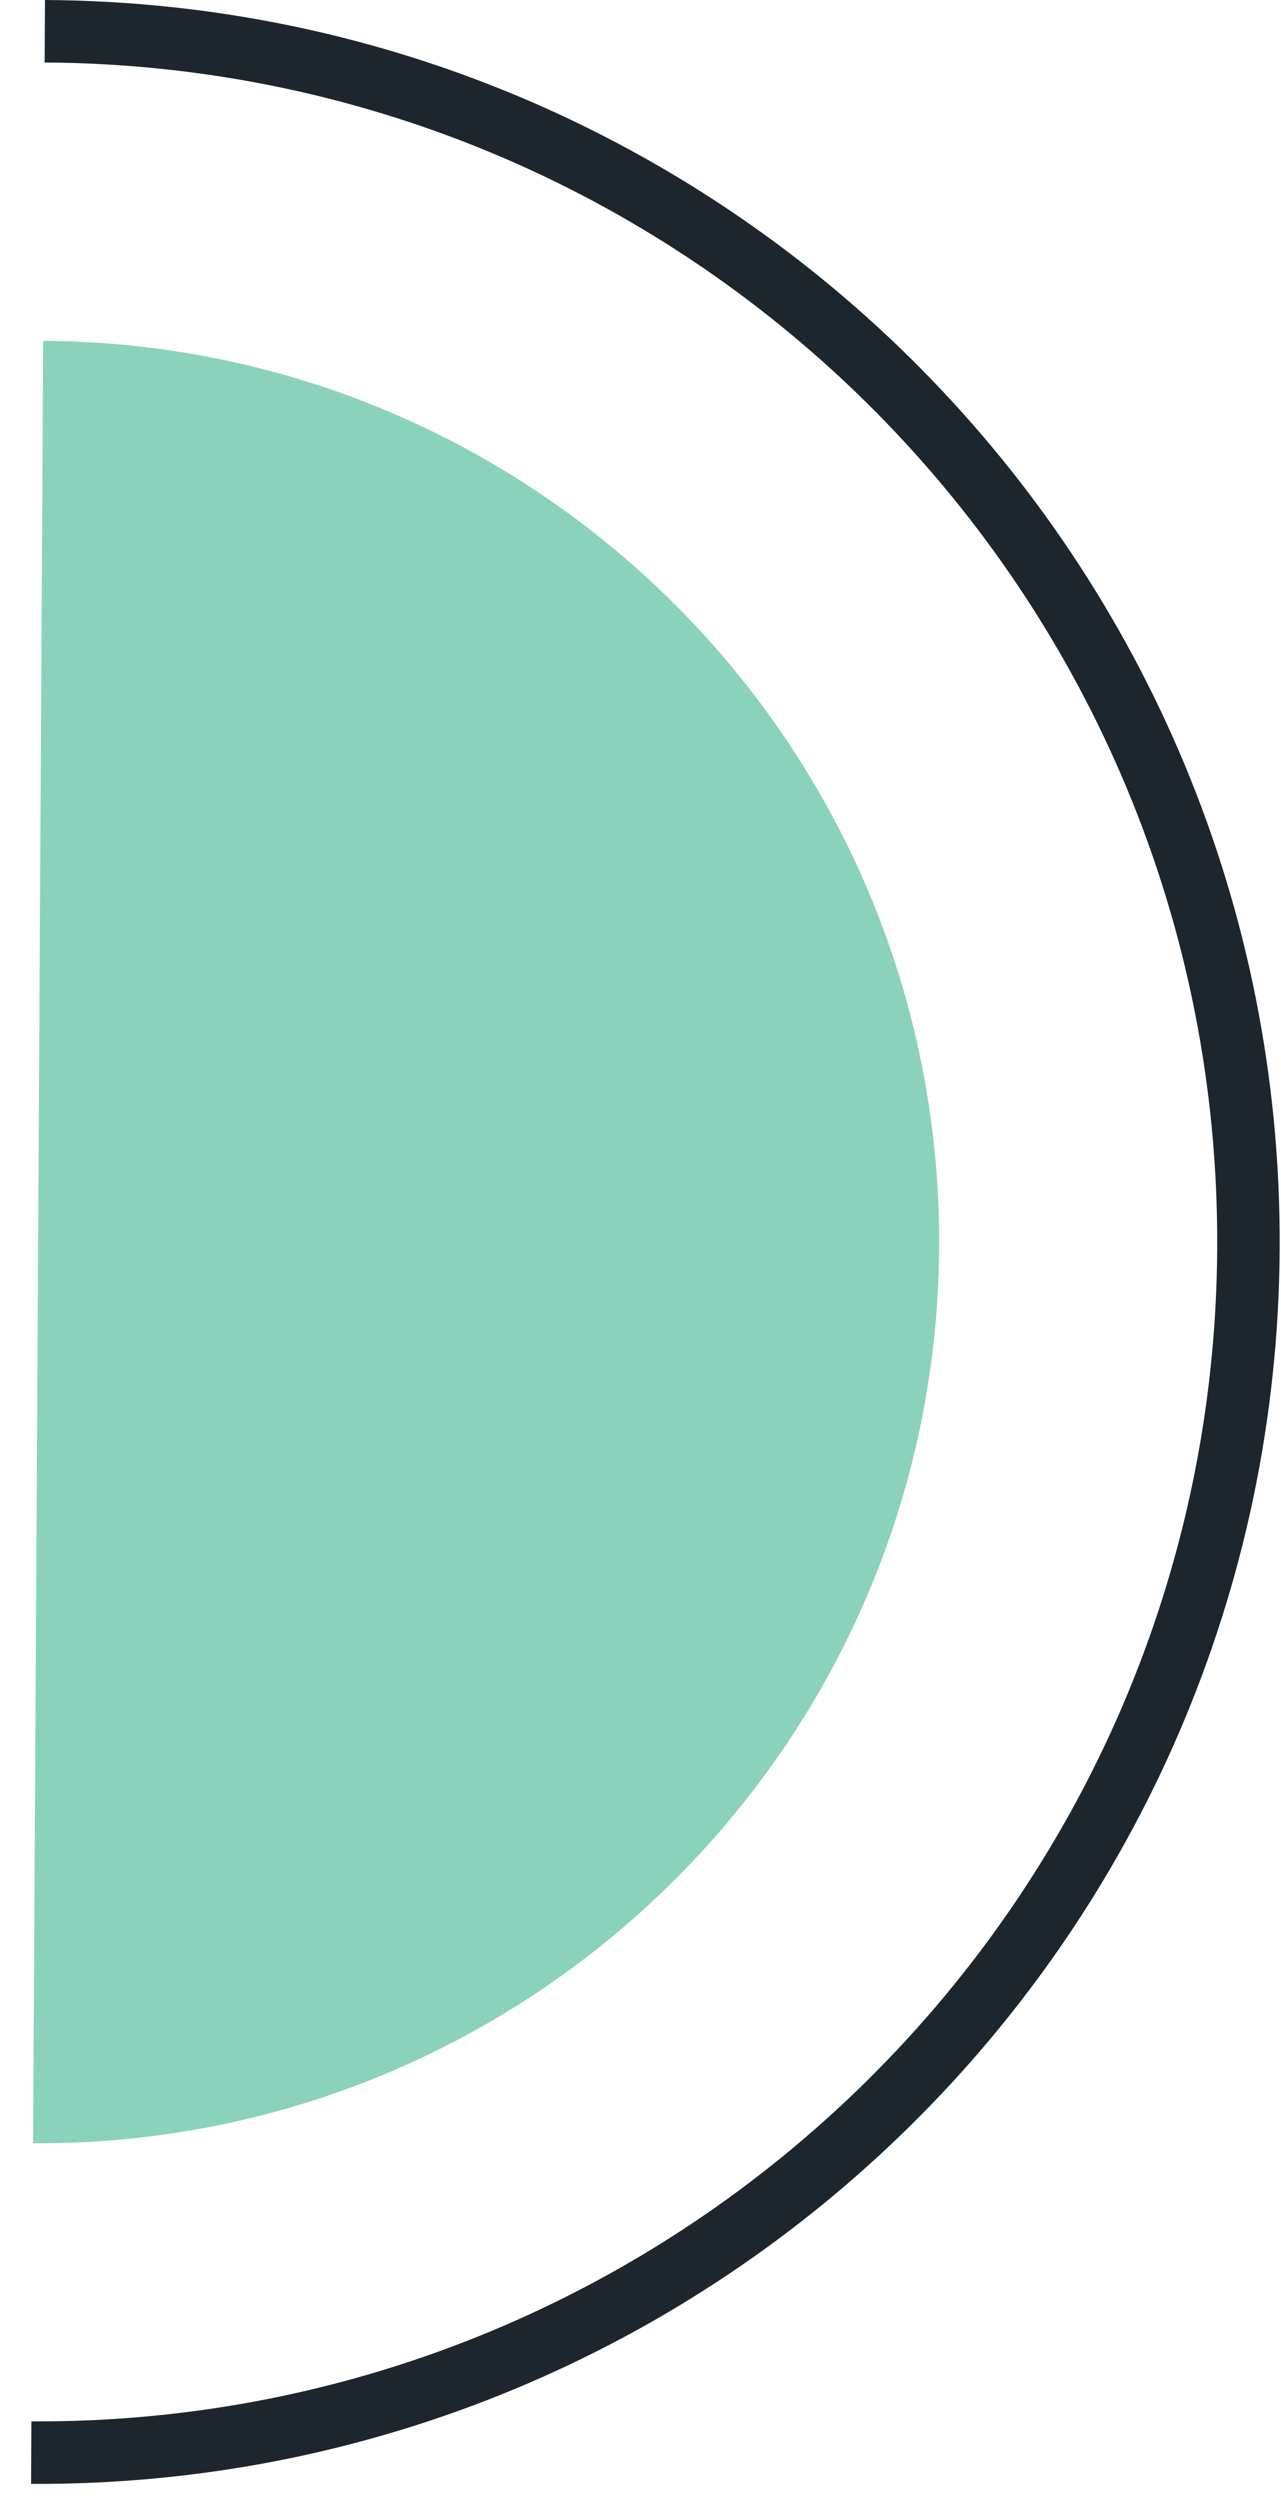
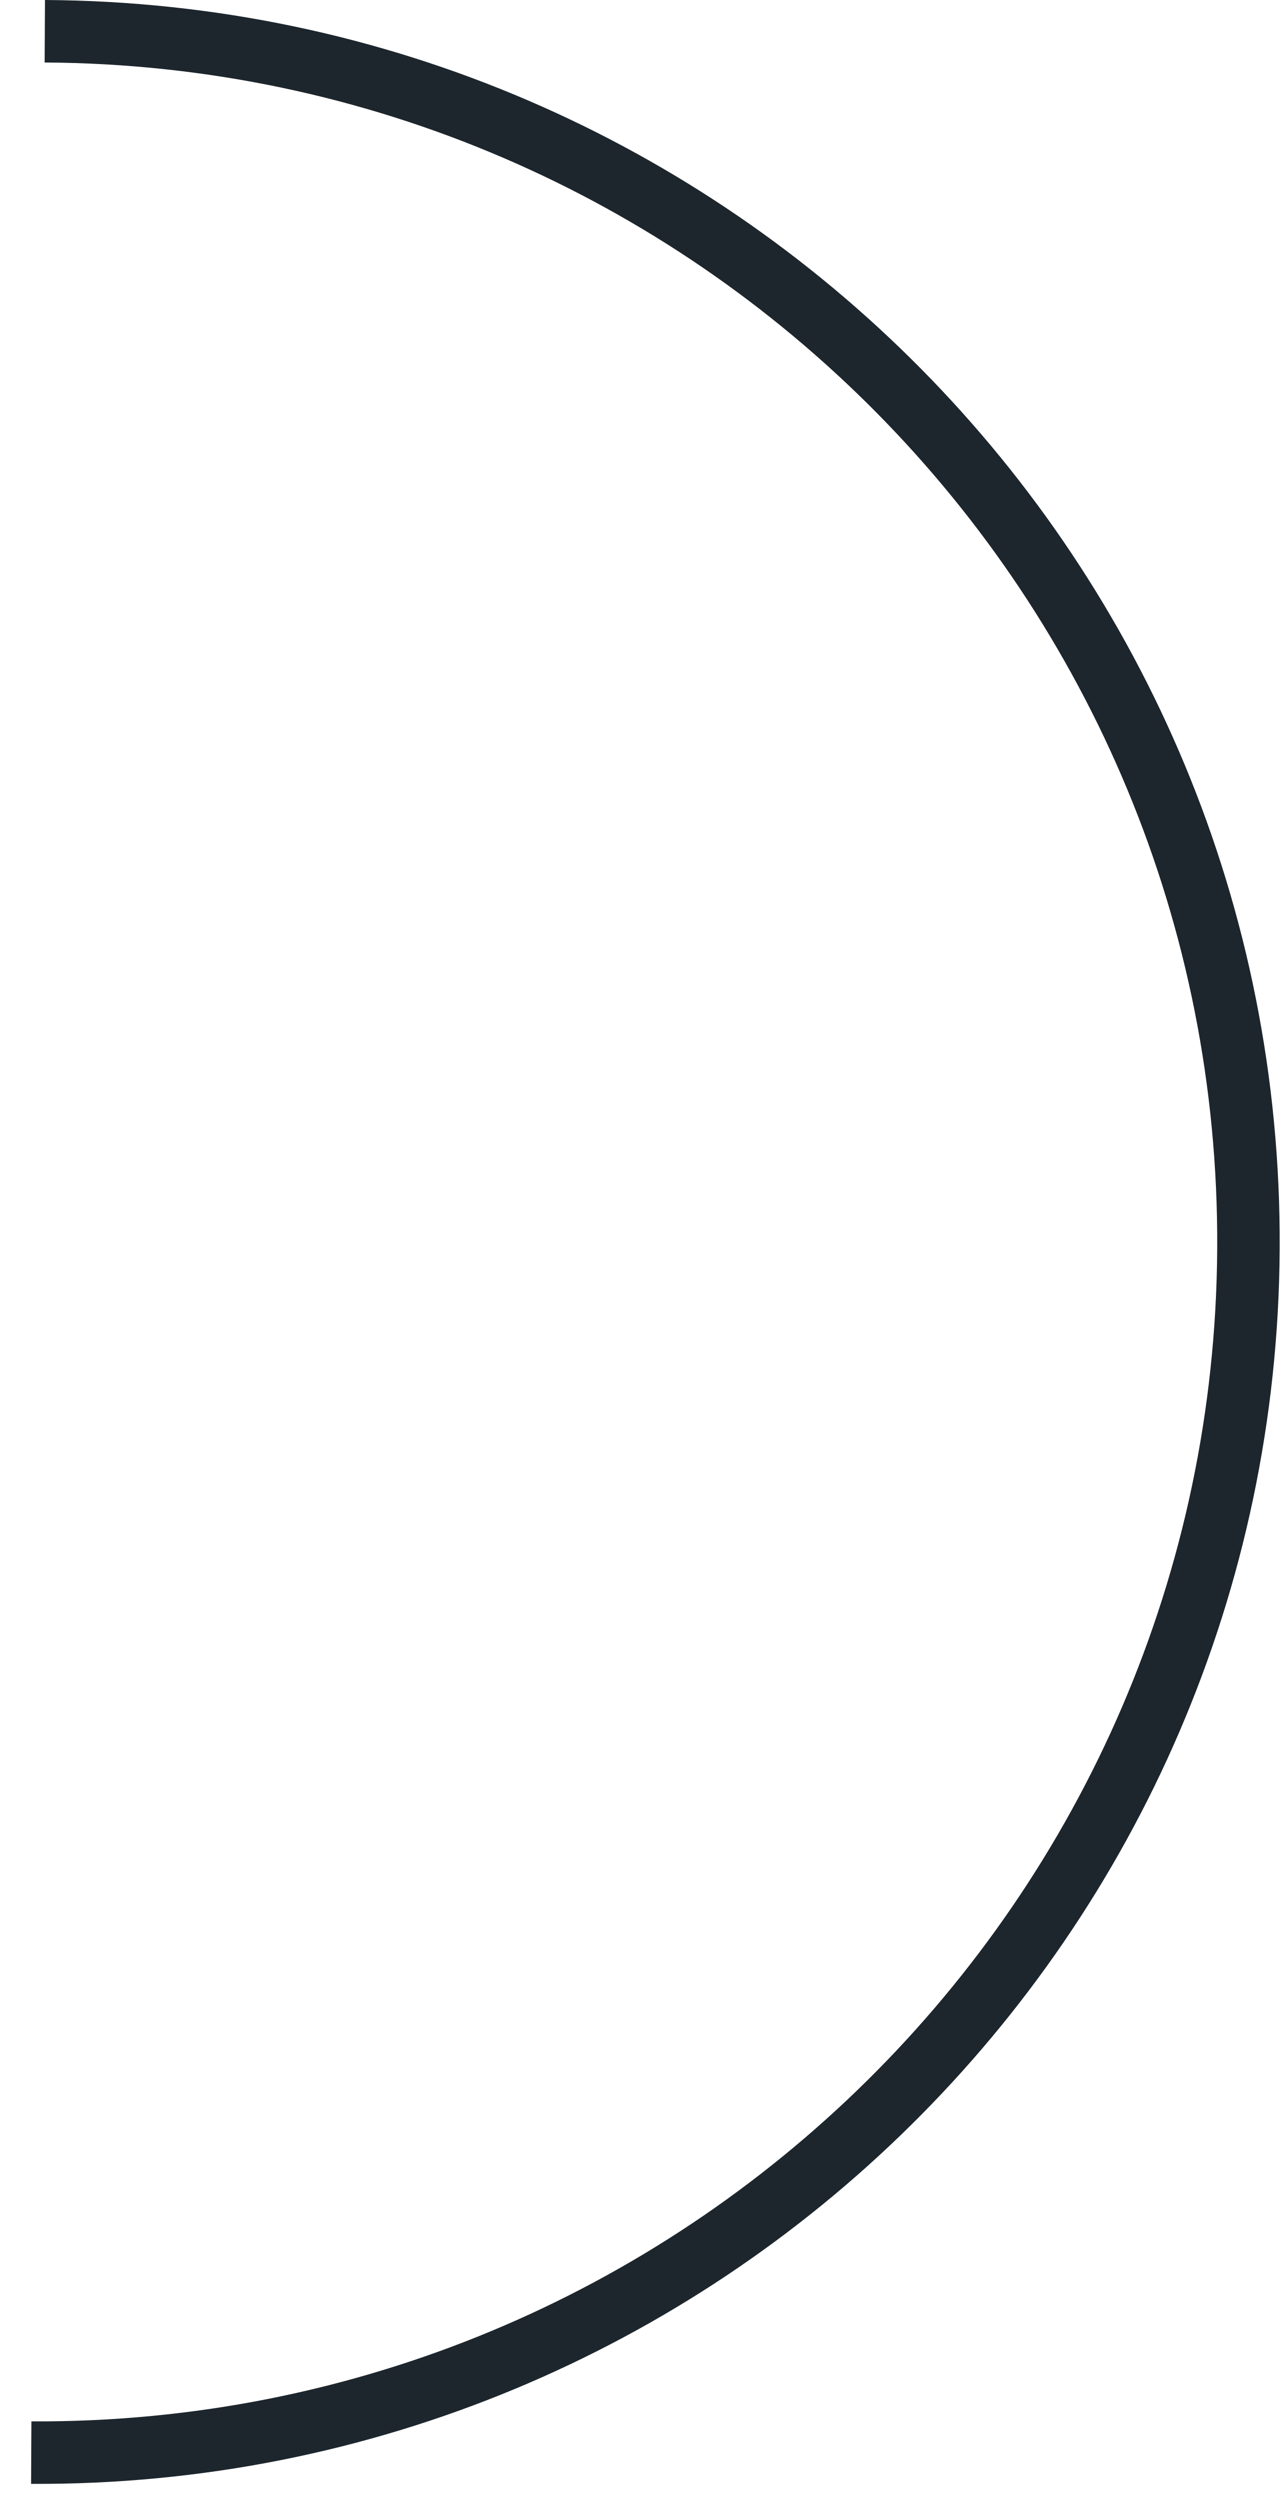
<svg xmlns="http://www.w3.org/2000/svg" width="41" height="80" viewBox="0 0 41 80" fill="none">
  <path d="M1.434 1C22.829 1.118 40.076 18.563 39.958 39.958C39.841 61.353 22.395 78.6 1 78.483" stroke="#1D262D" stroke-width="2" stroke-miterlimit="10" />
-   <path d="M1.059 68.584C16.989 68.672 29.97 55.83 30.059 39.907C30.147 23.977 17.305 10.995 1.382 10.907L1.059 68.584Z" fill="#8BD2BD" />
</svg>